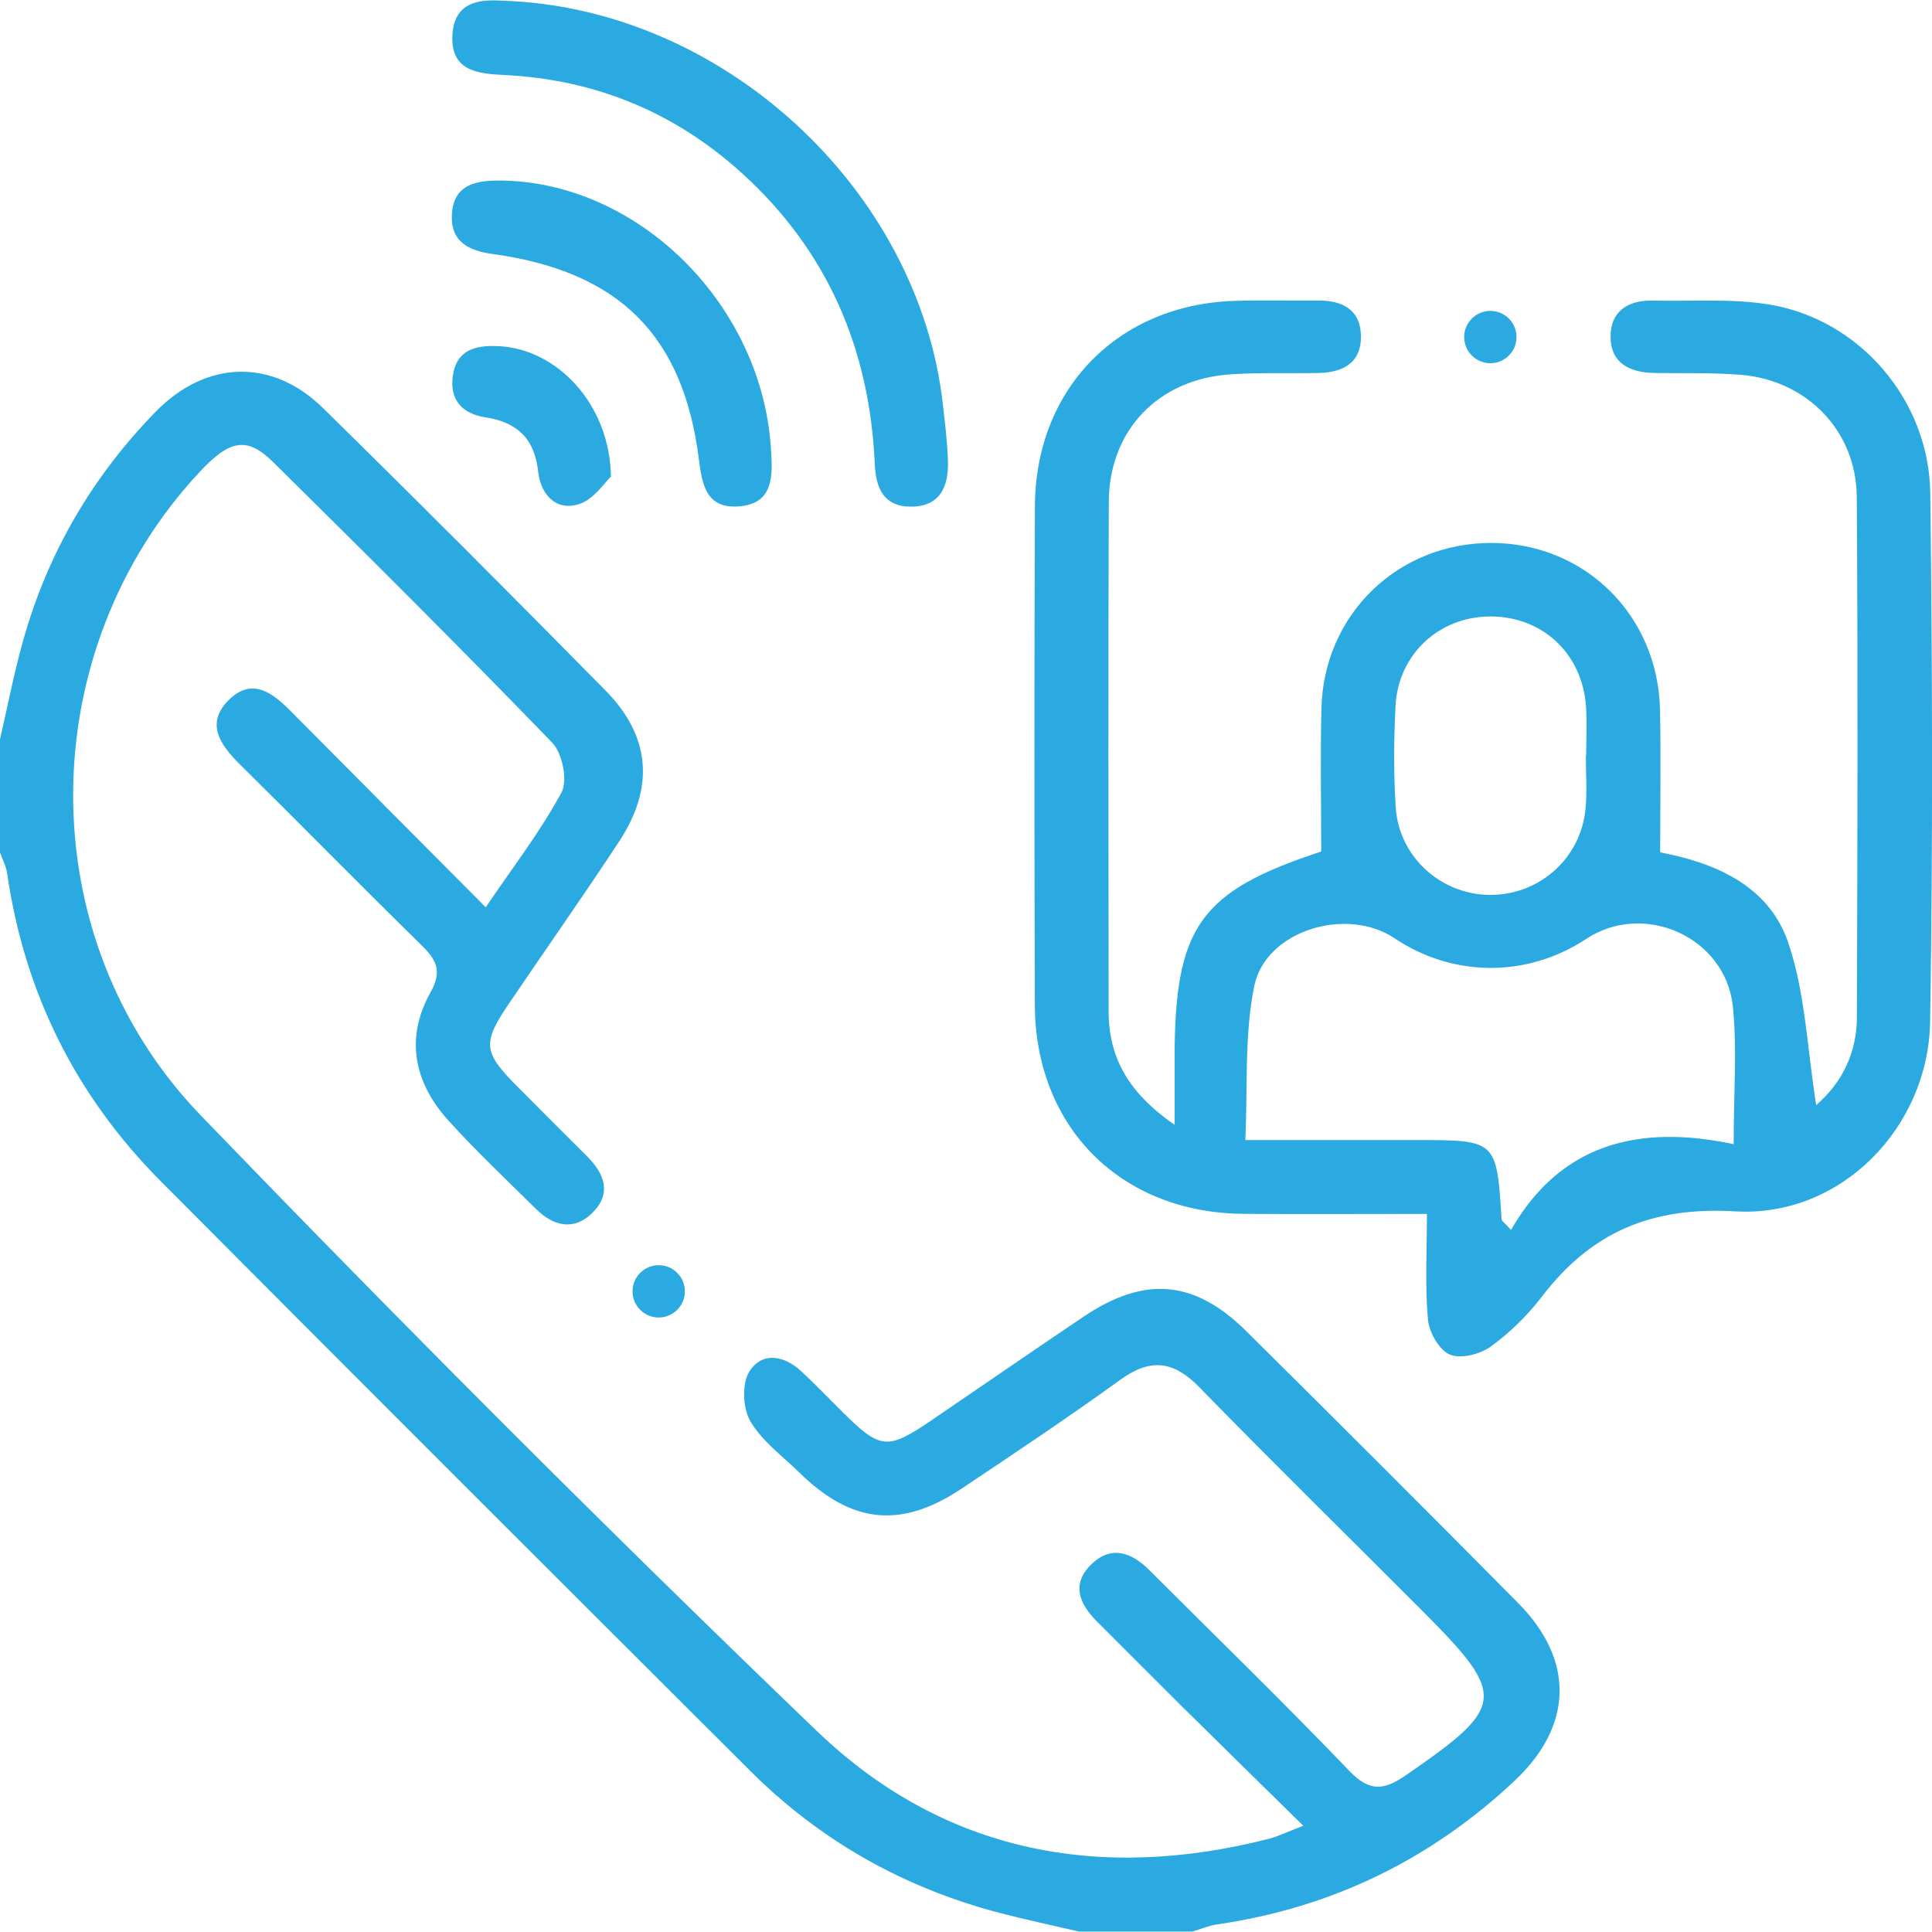
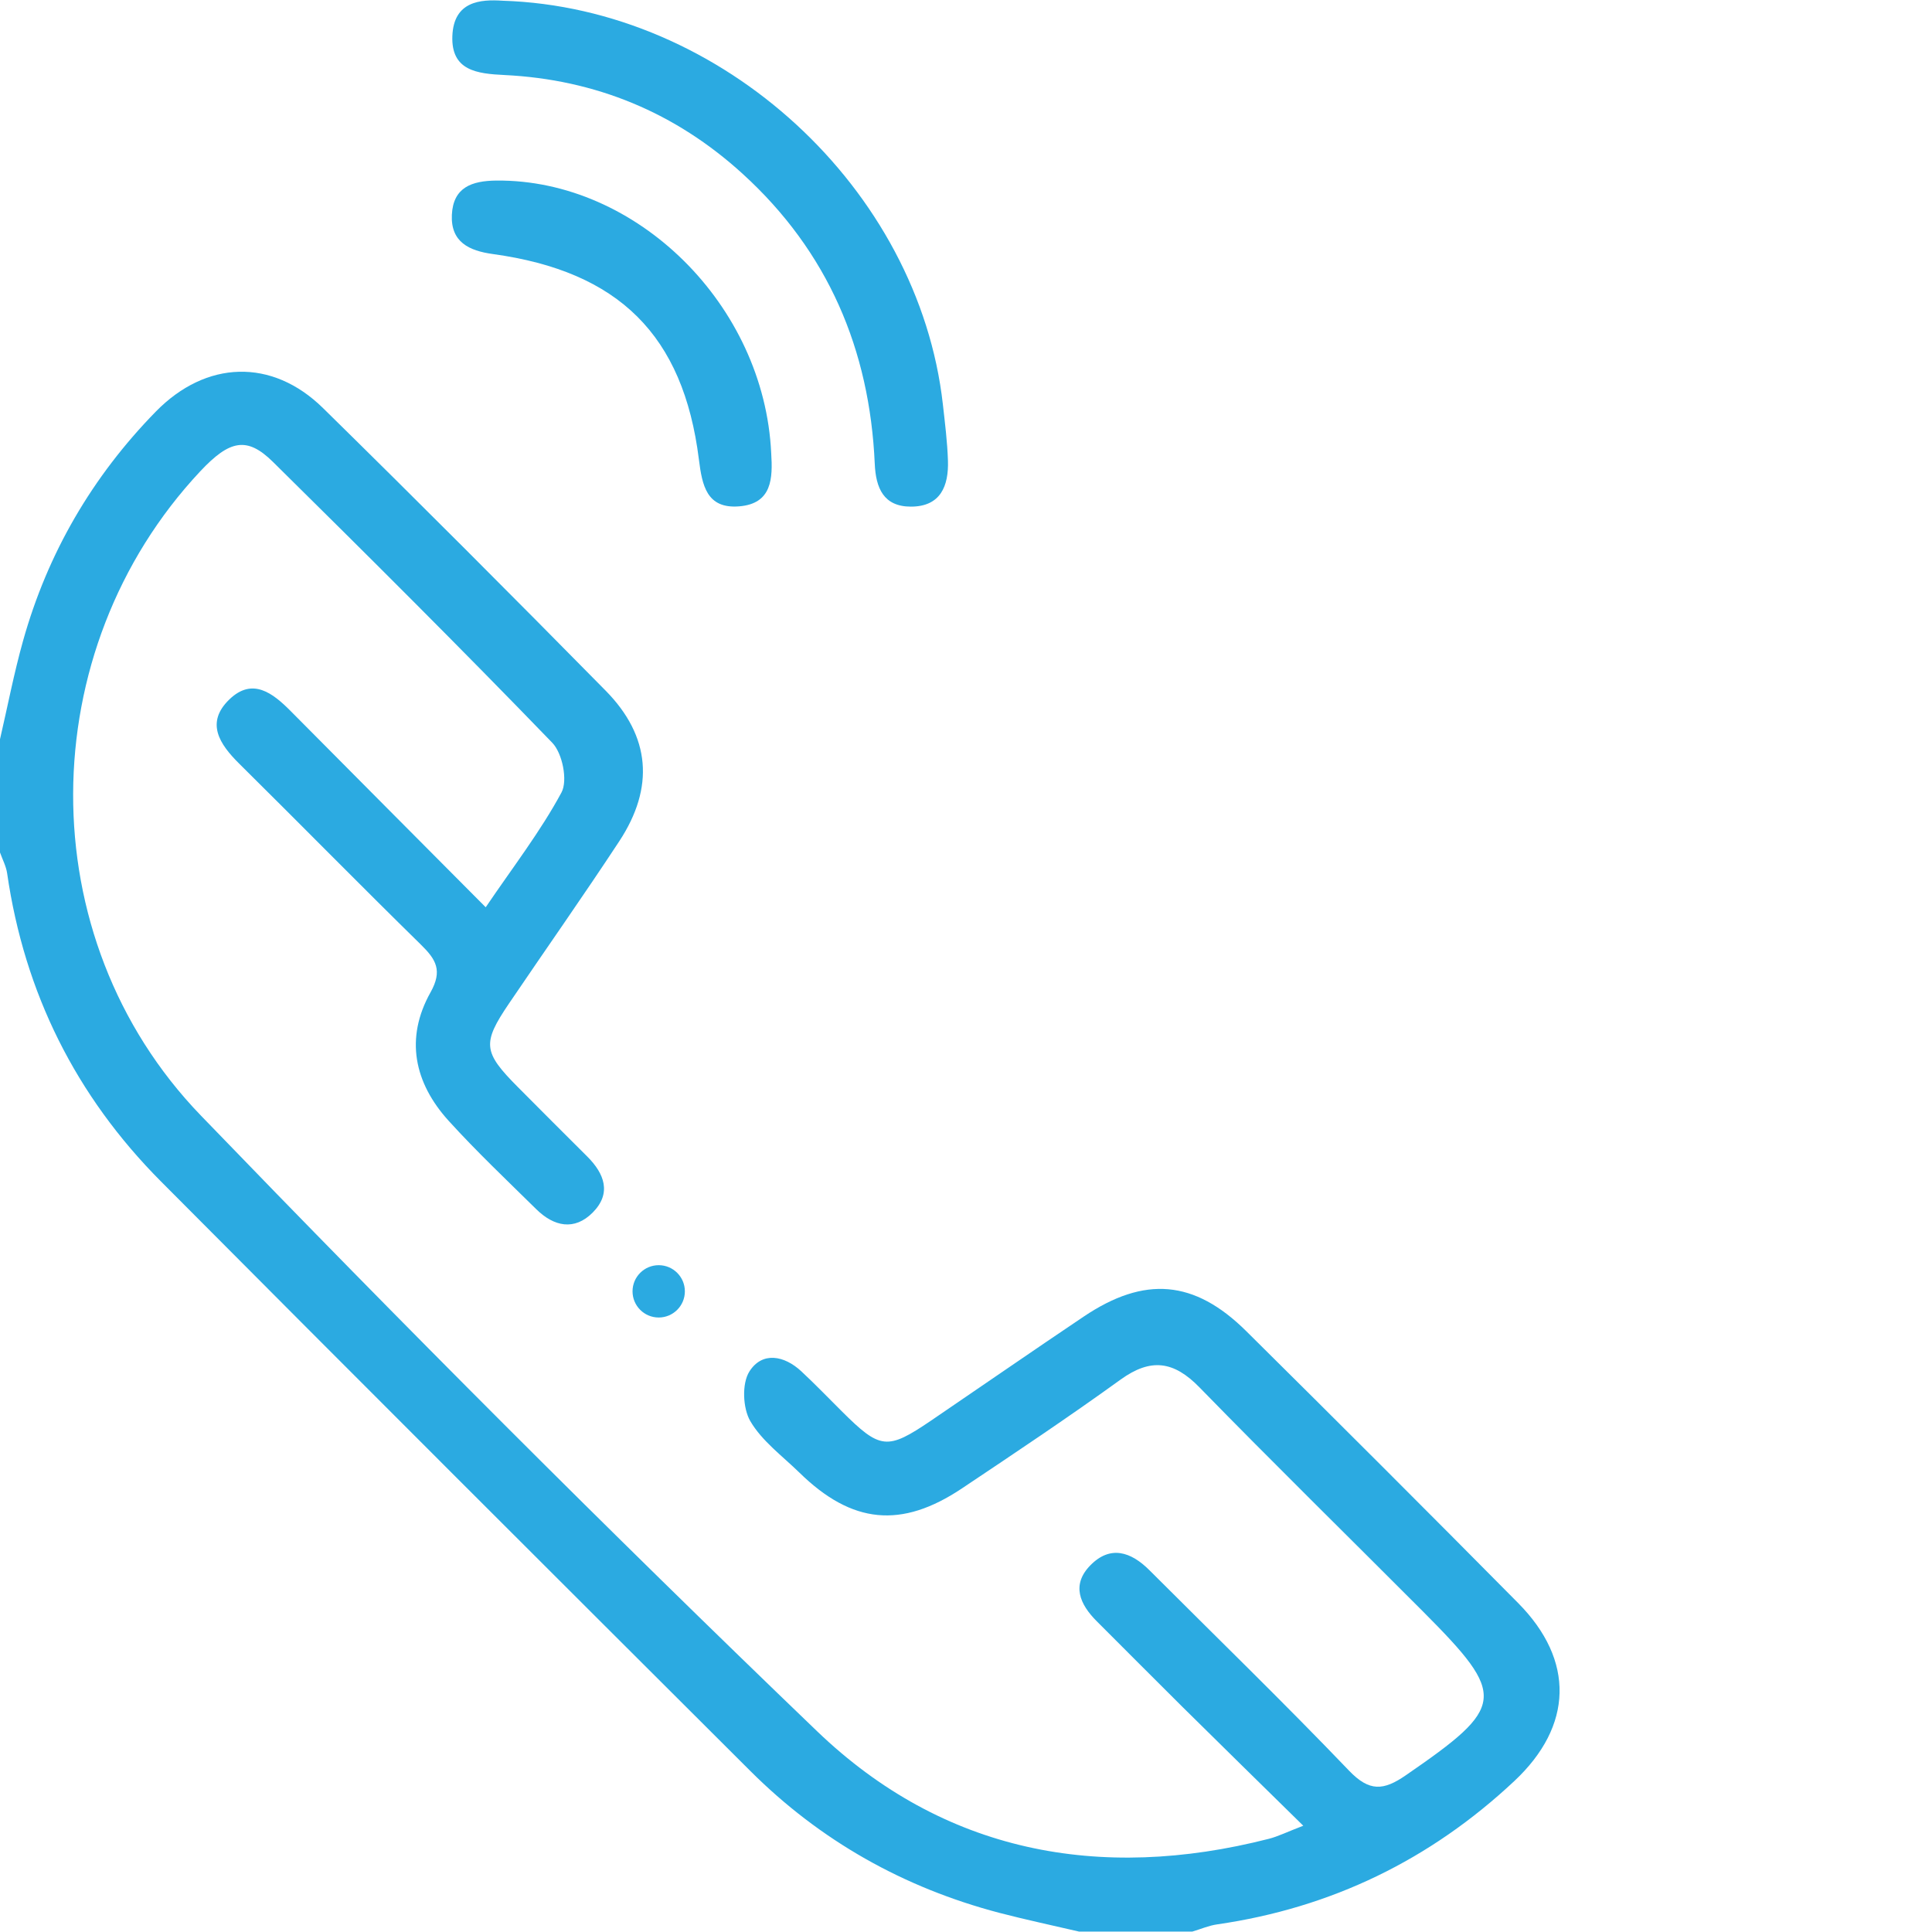
<svg xmlns="http://www.w3.org/2000/svg" id="Layer_1" x="0px" y="0px" viewBox="0 0 35 35" style="enable-background:new 0 0 35 35;" xml:space="preserve">
  <g>
    <path style="fill:#2BAAE1;" d="M19.55,34.993c-0.482-0.113-0.967-0.215-1.446-0.34c-1.732-0.455-3.245-1.306-4.513-2.572  c-3.564-3.555-7.127-7.111-10.677-10.68c-1.54-1.548-2.471-3.413-2.785-5.582C0.11,15.691,0.044,15.568,0,15.443  c0-0.684,0-1.367,0-2.051c0.138-0.595,0.253-1.196,0.418-1.784c0.445-1.587,1.252-2.972,2.404-4.151  c0.91-0.931,2.104-0.973,3.029-0.065c1.723,1.692,3.428,3.401,5.122,5.121c0.812,0.825,0.887,1.752,0.245,2.728  c-0.65,0.989-1.332,1.957-1.996,2.937c-0.49,0.723-0.472,0.88,0.16,1.516c0.417,0.42,0.836,0.839,1.256,1.257  c0.313,0.312,0.445,0.667,0.1,1.015c-0.334,0.336-0.705,0.253-1.023-0.06c-0.535-0.527-1.082-1.045-1.587-1.601  c-0.625-0.689-0.795-1.495-0.329-2.327c0.222-0.395,0.1-0.596-0.172-0.863c-1.106-1.084-2.191-2.19-3.292-3.279  c-0.359-0.355-0.617-0.744-0.179-1.166c0.418-0.403,0.786-0.115,1.113,0.215c1.153,1.163,2.309,2.323,3.53,3.551  c0.495-0.73,0.993-1.374,1.373-2.08c0.116-0.216,0.017-0.71-0.167-0.9c-1.662-1.72-3.357-3.407-5.059-5.087  c-0.471-0.465-0.784-0.401-1.32,0.171c-3.037,3.241-3.102,8.439,0.009,11.665c3.652,3.786,7.371,7.512,11.165,11.156  c2.288,2.197,5.116,2.735,8.186,1.951c0.168-0.043,0.326-0.123,0.624-0.237c-0.779-0.766-1.488-1.459-2.193-2.157  c-0.518-0.513-1.03-1.031-1.547-1.546c-0.31-0.309-0.463-0.661-0.118-1.014c0.362-0.37,0.736-0.247,1.071,0.088  c1.208,1.208,2.435,2.398,3.616,3.631c0.369,0.385,0.625,0.363,1.03,0.083c1.809-1.245,1.838-1.432,0.313-2.963  c-1.351-1.355-2.717-2.694-4.053-4.064c-0.466-0.478-0.882-0.535-1.429-0.14c-0.941,0.68-1.907,1.325-2.872,1.97  c-1.1,0.736-1.995,0.645-2.944-0.283c-0.309-0.302-0.679-0.572-0.891-0.934c-0.137-0.234-0.156-0.681-0.017-0.9  c0.23-0.364,0.629-0.294,0.942-0.002c0.25,0.233,0.487,0.479,0.729,0.72c0.701,0.698,0.824,0.712,1.621,0.171  c0.922-0.627,1.839-1.262,2.765-1.884c1.101-0.74,2.004-0.667,2.943,0.263c1.651,1.635,3.294,3.277,4.928,4.928  c1.026,1.037,0.995,2.225-0.07,3.223c-1.522,1.427-3.315,2.298-5.384,2.597c-0.154,0.022-0.301,0.087-0.451,0.131  C20.917,34.993,20.234,34.993,19.55,34.993z" />
-     <path style="fill:#2BAAE1;" d="M25.85,21.991c-1.179,0-2.248,0.006-3.317-0.001c-2.226-0.016-3.779-1.564-3.786-3.791  c-0.01-3.007-0.011-6.014,0.001-9.021c0.008-2.135,1.505-3.664,3.627-3.728c0.501-0.015,1.002-0.002,1.503-0.006  c0.452-0.004,0.777,0.176,0.777,0.658c0,0.489-0.347,0.65-0.787,0.656c-0.524,0.008-1.049-0.011-1.571,0.023  c-1.309,0.084-2.204,1.009-2.21,2.311c-0.013,3.075-0.005,6.151-0.003,9.226c0,0.833,0.349,1.474,1.195,2.059  c0-0.503,0-0.853,0-1.204c0.001-2.388,0.458-3.023,2.656-3.747c0-0.876-0.017-1.734,0.004-2.591  c0.04-1.704,1.386-3.004,3.083-2.999c1.692,0.005,3.016,1.312,3.051,3.028c0.017,0.836,0.003,1.674,0.003,2.577  c0.957,0.183,1.962,0.581,2.32,1.637c0.311,0.916,0.343,1.926,0.506,2.943c0.482-0.421,0.735-0.958,0.737-1.59  c0.011-3.144,0.02-6.287-0.002-9.431c-0.008-1.194-0.904-2.11-2.094-2.209c-0.521-0.043-1.047-0.026-1.571-0.034  c-0.44-0.007-0.792-0.173-0.795-0.651c-0.004-0.471,0.321-0.673,0.776-0.661c0.705,0.017,1.424-0.042,2.113,0.074  c1.631,0.276,2.883,1.734,2.903,3.422c0.038,3.189,0.048,6.379-0.003,9.567c-0.031,1.922-1.62,3.55-3.532,3.437  c-1.528-0.09-2.614,0.384-3.505,1.549c-0.26,0.34-0.58,0.653-0.927,0.903c-0.192,0.138-0.542,0.226-0.738,0.142  c-0.192-0.082-0.374-0.402-0.395-0.632C25.814,23.301,25.85,22.687,25.85,21.991z M31.407,20.728c0-0.951,0.064-1.728-0.014-2.49  c-0.13-1.262-1.612-1.921-2.659-1.228c-1.064,0.704-2.41,0.699-3.47-0.012c-0.868-0.583-2.335-0.144-2.542,0.866  c-0.182,0.889-0.116,1.828-0.162,2.789c1.128,0,2.105,0,3.083,0c1.469,0,1.469,0,1.56,1.436c0.002,0.032,0.051,0.06,0.171,0.192  C28.266,20.726,29.677,20.36,31.407,20.728z M28.729,13.689c0.002,0,0.004,0,0.006,0c0-0.296,0.017-0.593-0.003-0.888  c-0.066-0.968-0.8-1.645-1.755-1.633c-0.917,0.012-1.648,0.691-1.696,1.622c-0.031,0.613-0.036,1.232,0.005,1.844  c0.061,0.909,0.848,1.595,1.748,1.578c0.881-0.017,1.611-0.683,1.69-1.567C28.753,14.328,28.729,14.007,28.729,13.689z" />
-     <path style="fill:#2BAAE1;" d="M9.104,0.013c3.986,0.124,7.539,3.414,7.977,7.312c0.038,0.339,0.081,0.679,0.092,1.019  c0.015,0.459-0.133,0.834-0.671,0.834c-0.494,0-0.636-0.335-0.655-0.778c-0.092-2.07-0.85-3.845-2.393-5.251  c-1.22-1.112-2.667-1.71-4.318-1.79C8.645,1.335,8.17,1.282,8.195,0.651C8.22,0.022,8.702-0.014,9.104,0.013z" />
+     <path style="fill:#2BAAE1;" d="M9.104,0.013c3.986,0.124,7.539,3.414,7.977,7.312c0.038,0.339,0.081,0.679,0.092,1.019  c0.015,0.459-0.133,0.834-0.671,0.834c-0.494,0-0.636-0.335-0.655-0.778c-0.092-2.07-0.85-3.845-2.393-5.251  c-1.22-1.112-2.667-1.71-4.318-1.79C8.645,1.335,8.17,1.282,8.195,0.651C8.22,0.022,8.702-0.014,9.104,0.013" />
    <path style="fill:#2BAAE1;" d="M13.971,8.208c0.029,0.456,0.018,0.916-0.58,0.965c-0.592,0.048-0.671-0.384-0.73-0.851  c-0.282-2.25-1.449-3.406-3.734-3.72C8.499,4.543,8.163,4.386,8.186,3.891C8.21,3.394,8.546,3.276,8.99,3.271  C11.538,3.247,13.846,5.528,13.971,8.208z" />
-     <path style="fill:#2BAAE1;" d="M11.068,8.634c-0.109,0.099-0.311,0.419-0.586,0.501c-0.422,0.127-0.69-0.186-0.734-0.6  C9.684,7.941,9.361,7.647,8.792,7.56C8.365,7.494,8.139,7.235,8.205,6.797C8.275,6.334,8.618,6.253,9.02,6.27  C10.078,6.313,11.047,7.308,11.068,8.634z" />
    <circle style="fill:#2BAAE1;" cx="11.933" cy="23.394" r="0.474" />
-     <circle style="fill:#2BAAE1;" cx="26.999" cy="6.106" r="0.474" />
  </g>
</svg>